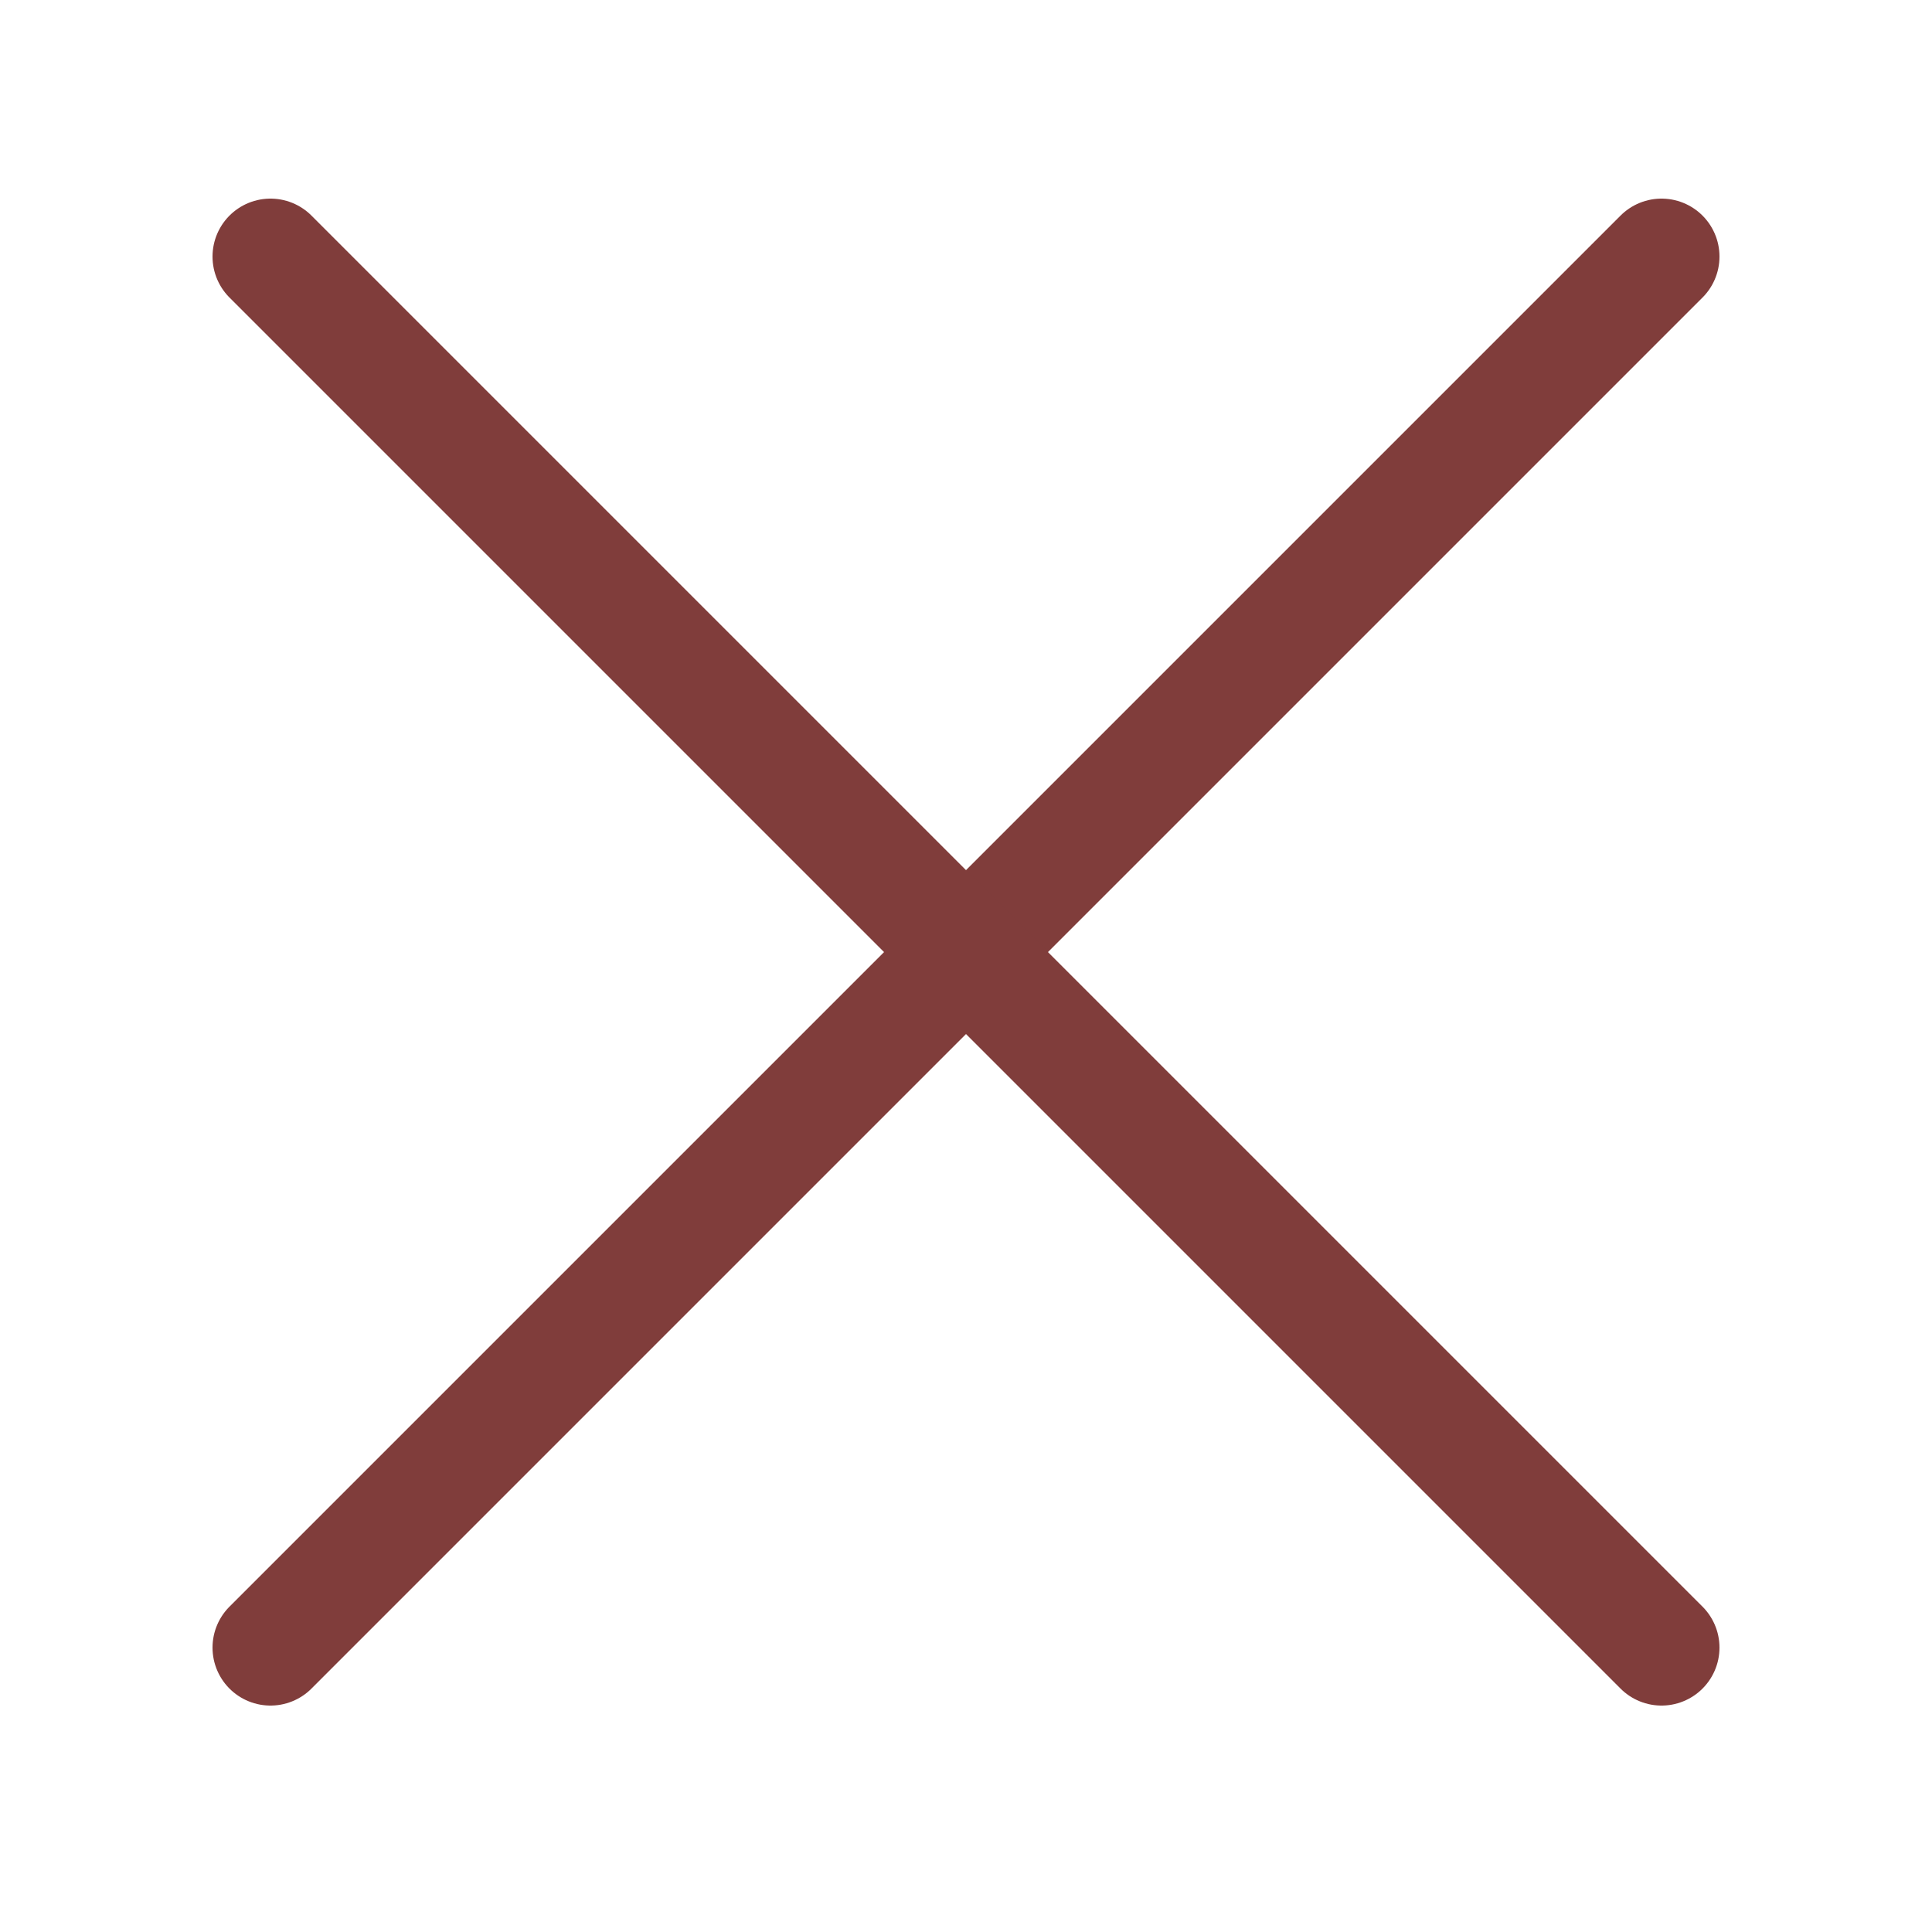
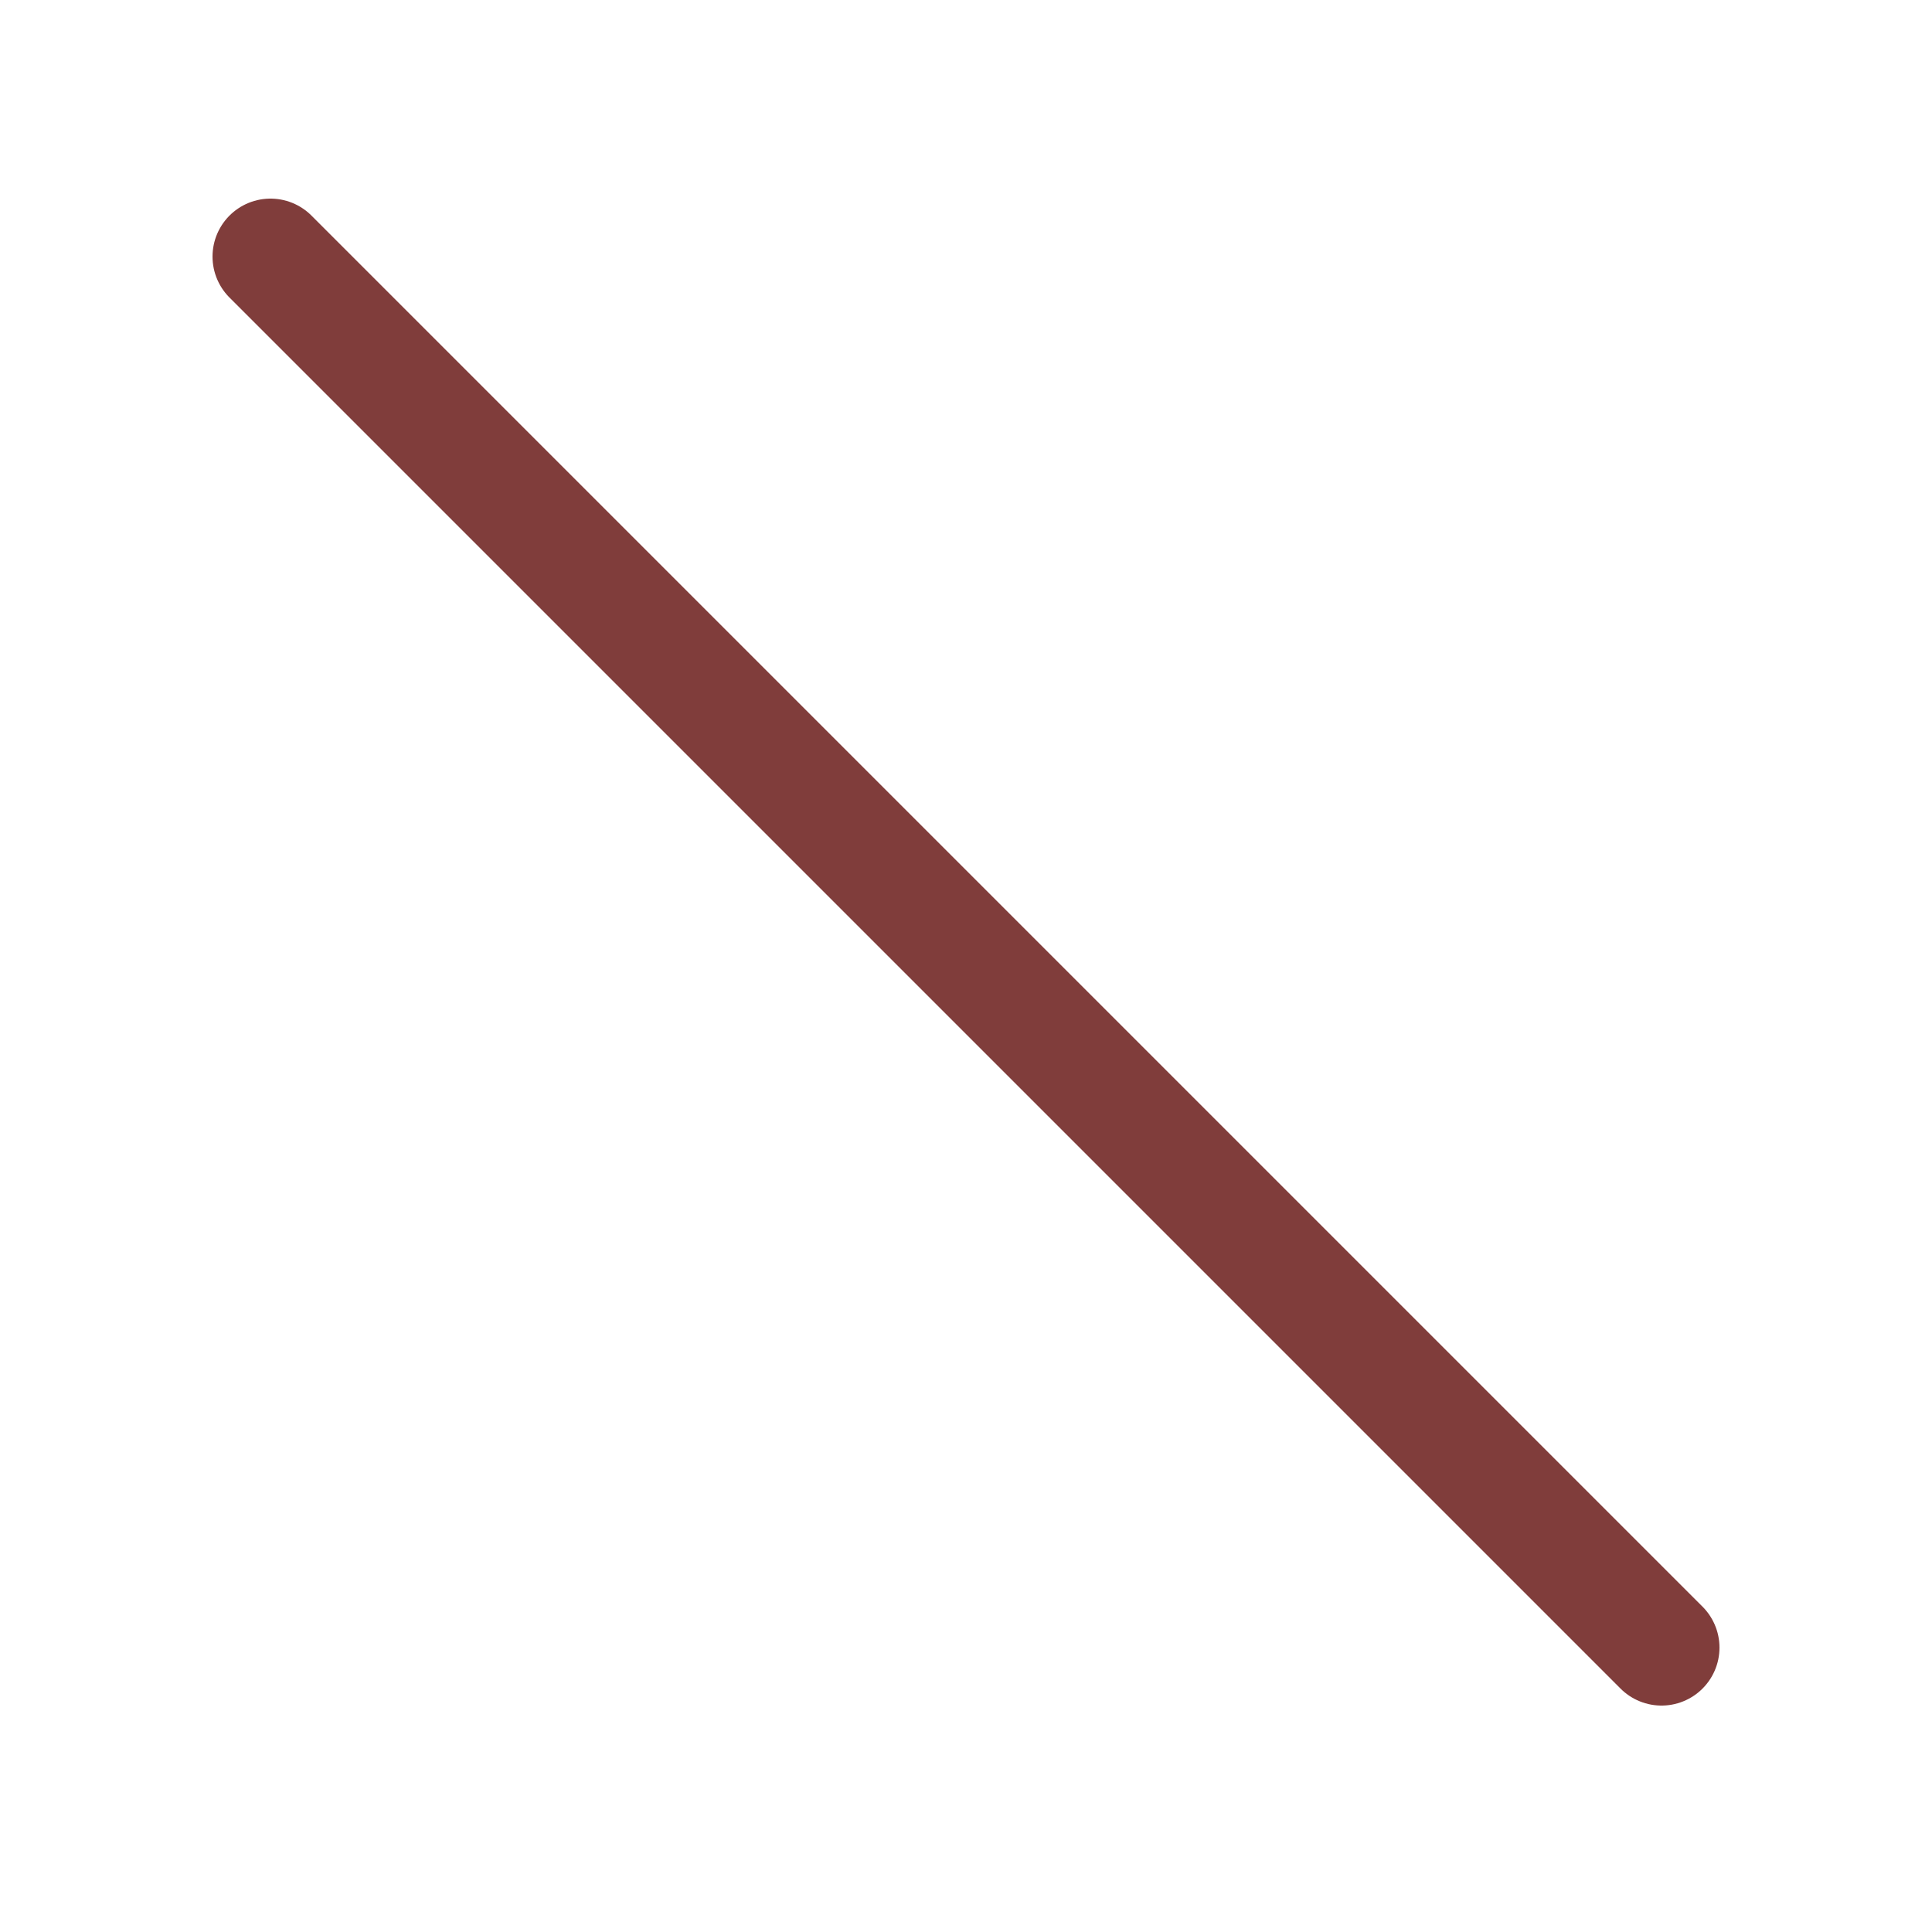
<svg xmlns="http://www.w3.org/2000/svg" width="800px" height="800px" viewBox="-0.5 0 25 25">
-   <path d="M3 21.32L21 3.32" stroke="#803d3b" stroke-width="1.5" stroke-linecap="round" stroke-linejoin="round" />
  <path d="M3 3.32L21 21.32" stroke="#803d3b" stroke-width="1.5" stroke-linecap="round" stroke-linejoin="round" />
</svg>